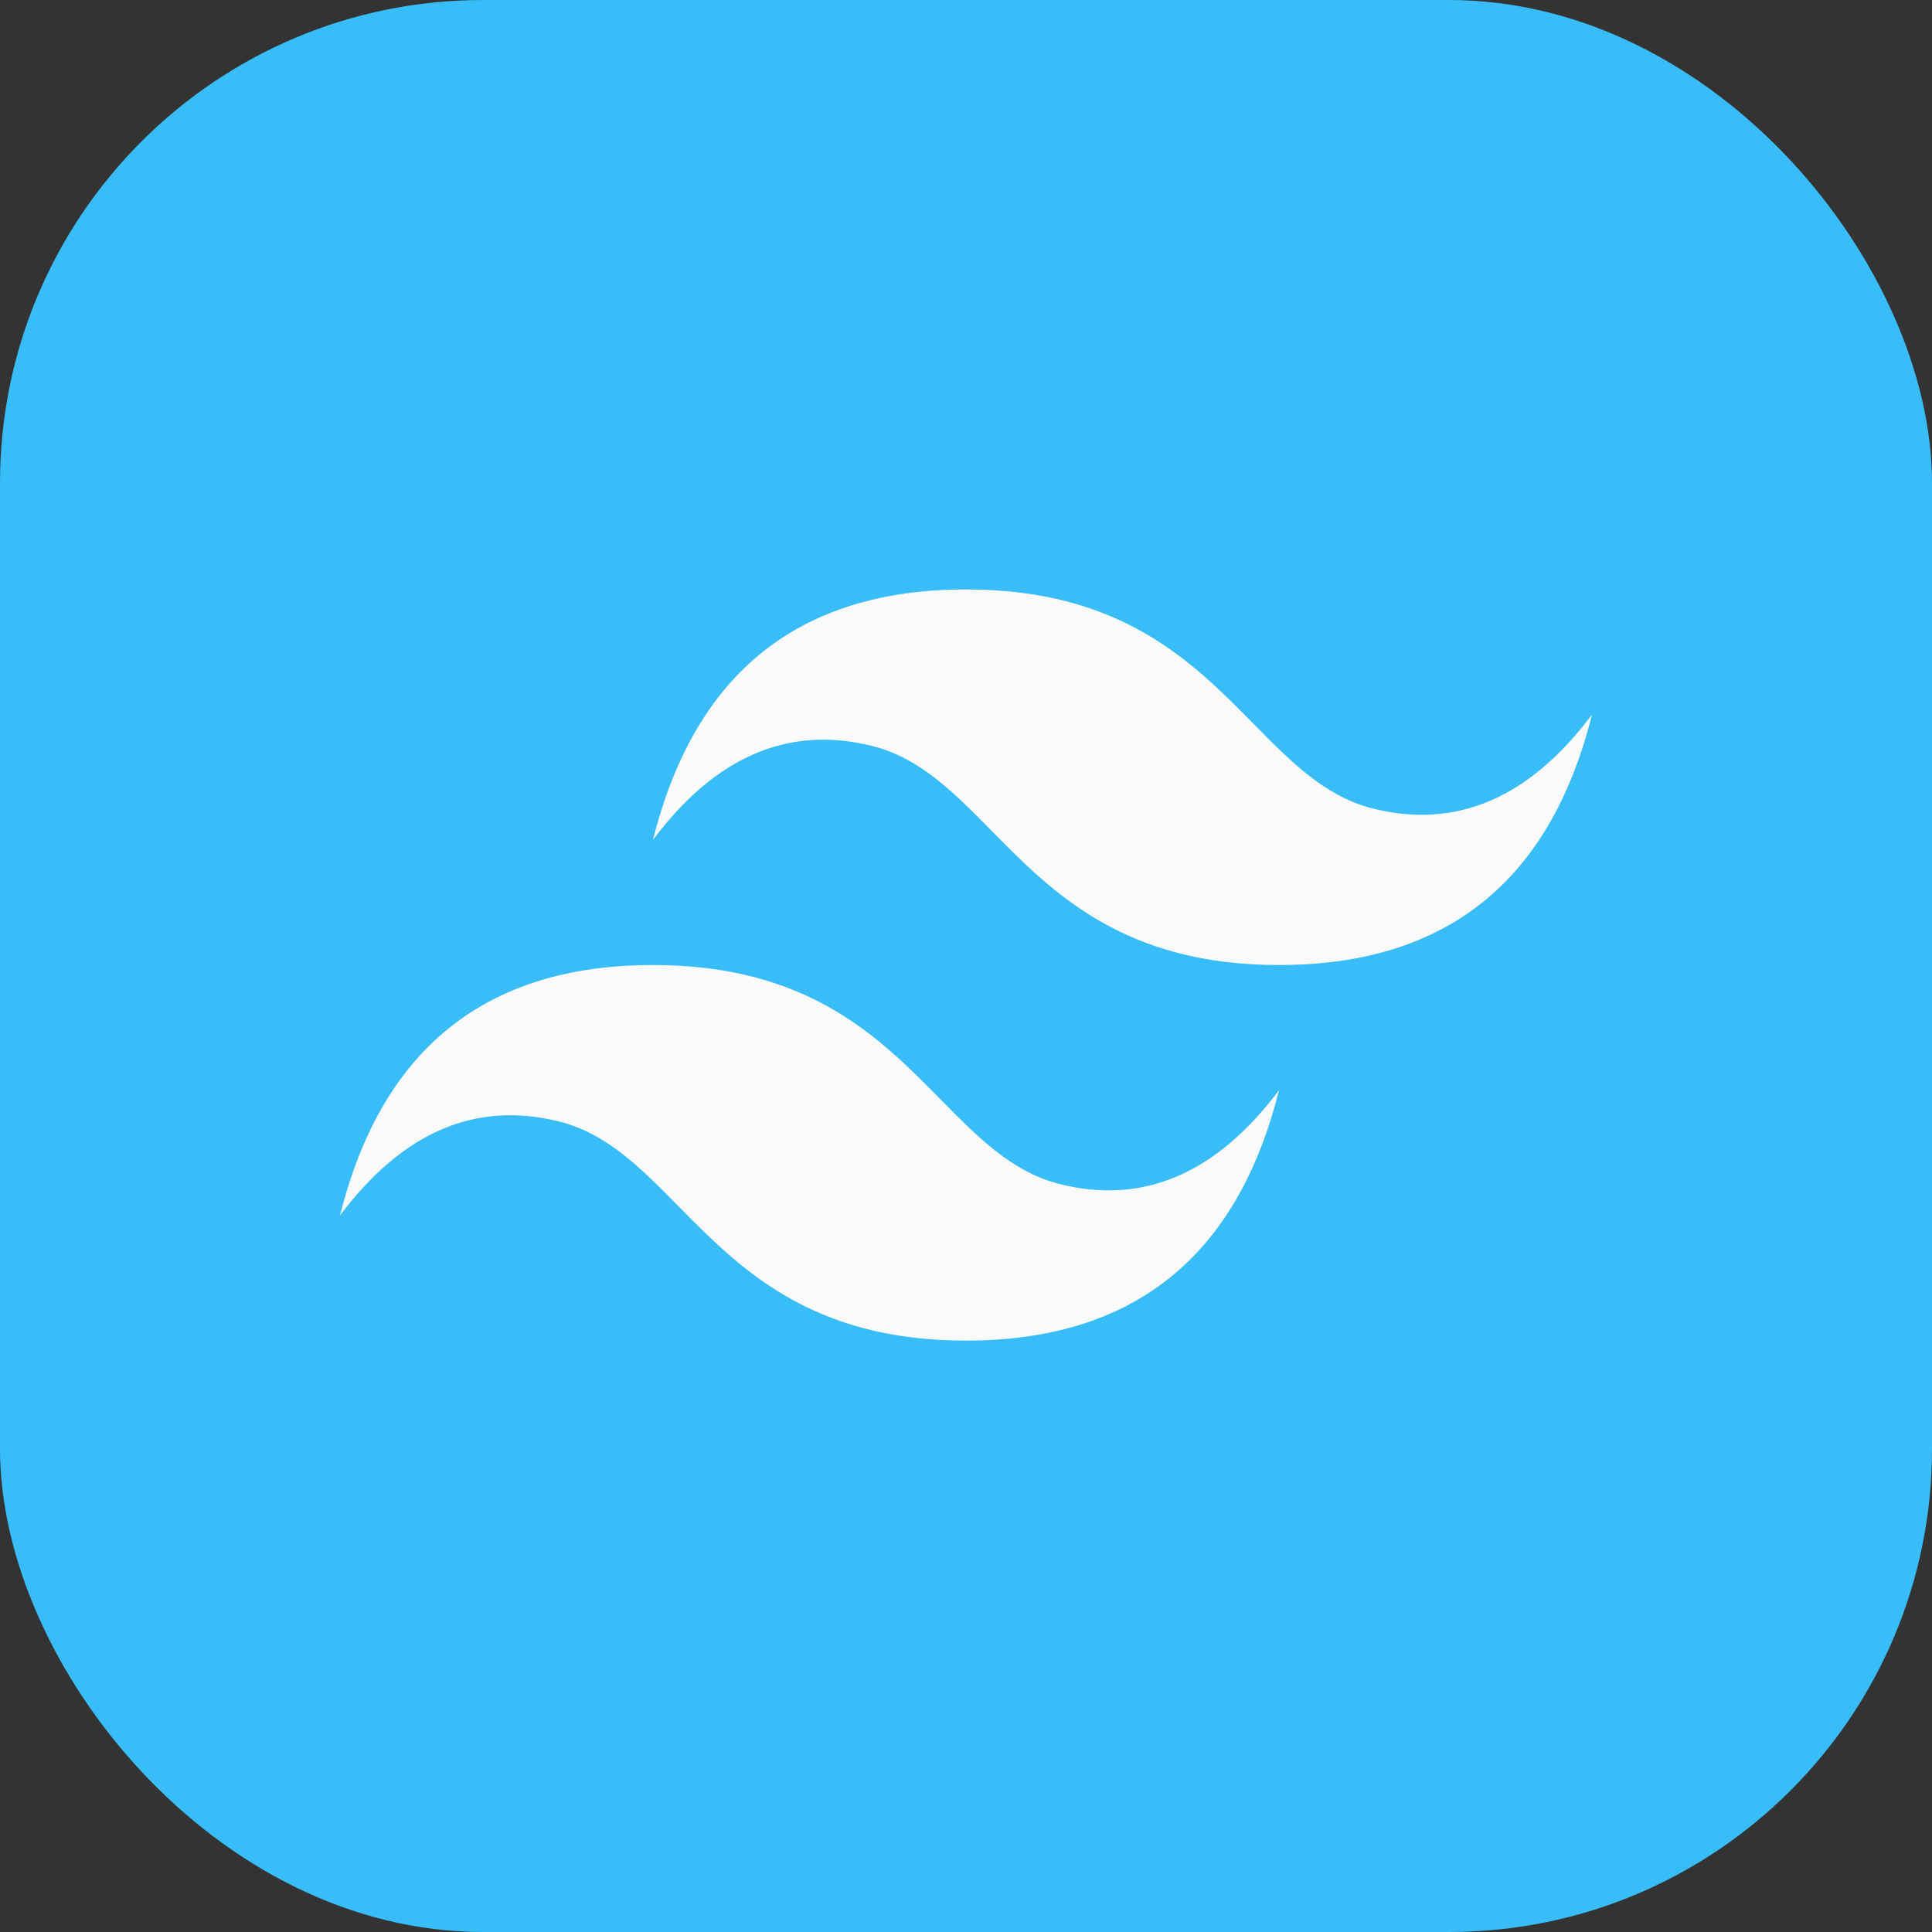
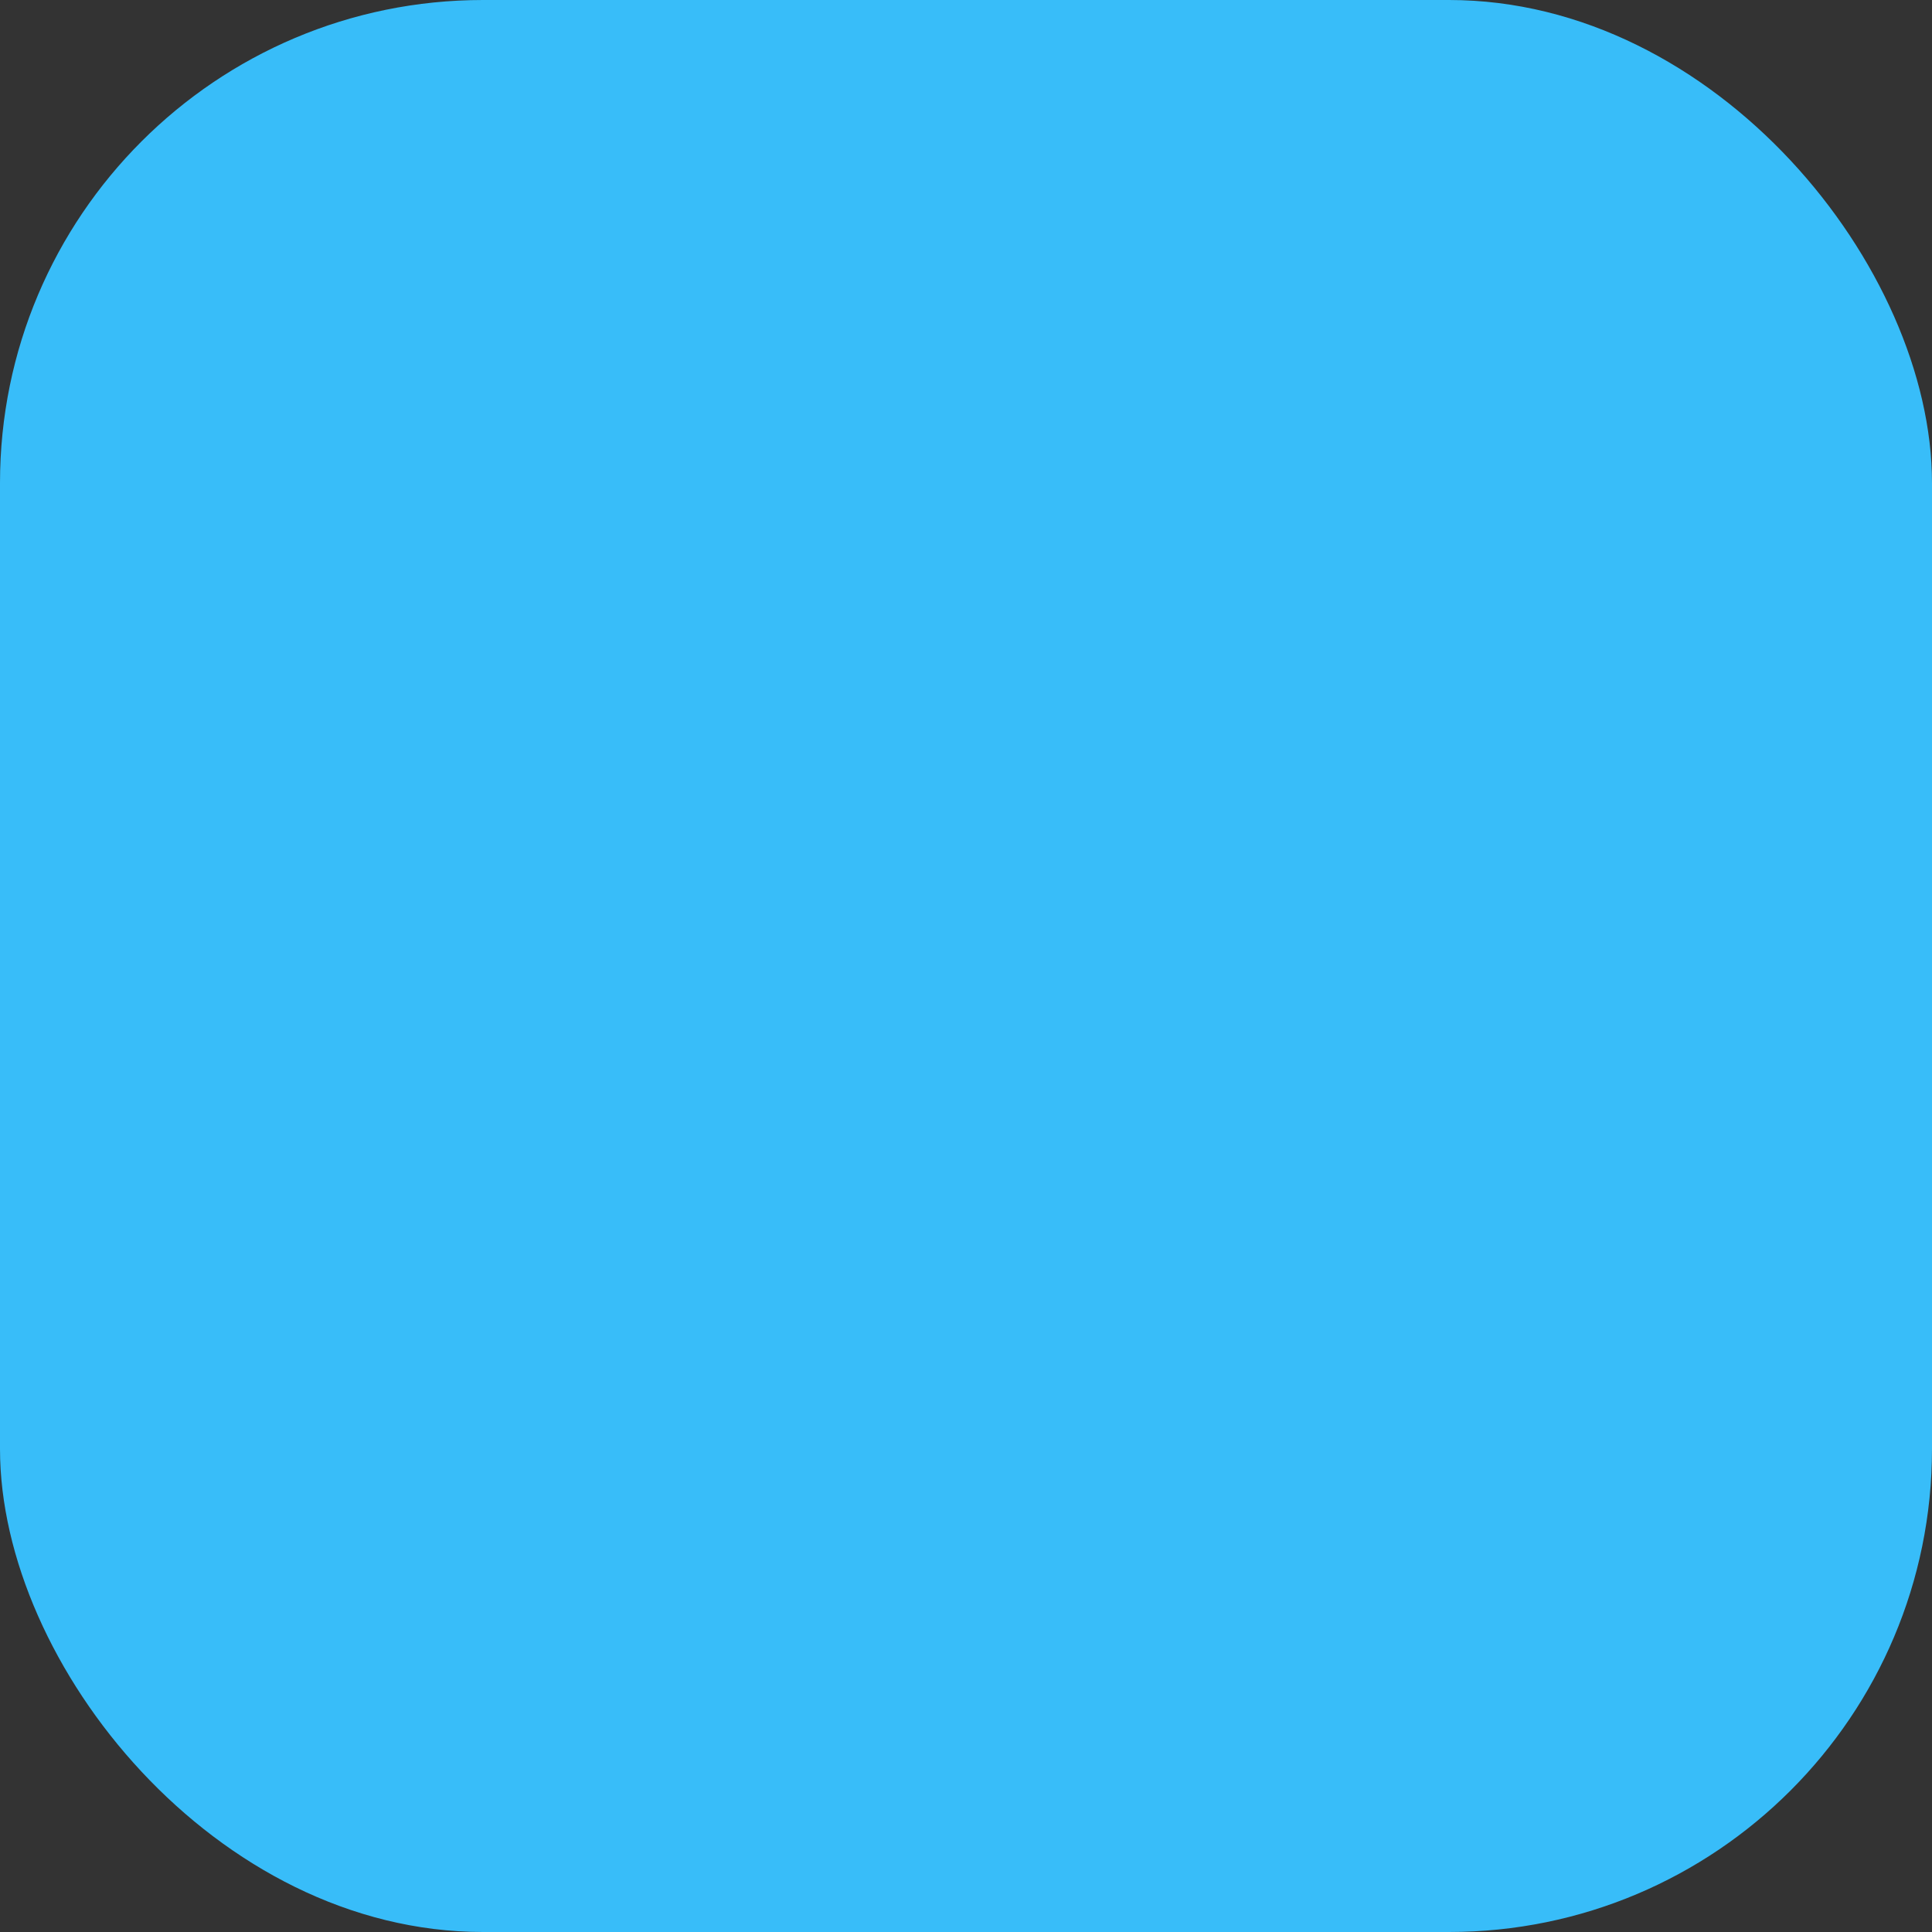
<svg xmlns="http://www.w3.org/2000/svg" width="500" height="500" viewBox="0 0 500 500" fill="none">
  <rect x="0" y="0" width="500" height="500" fill="#333333" stroke="none" />
  <rect width="500" height="500" rx="125" fill="#38BDF9" />
  <g clip-path="url(#clip0_2685_212)">
-     <path d="M250 152.547C206.8 152.547 179.8 174.147 169 217.347C185.2 195.746 204.1 187.646 225.7 193.047C238.023 196.127 246.832 205.069 256.583 214.965C272.466 231.088 290.848 249.747 331 249.747C374.2 249.747 401.2 228.146 412 184.947C395.8 206.547 376.9 214.647 355.3 209.247C342.977 206.166 334.168 197.225 324.417 187.329C308.534 171.206 290.152 152.547 250 152.547ZM169 249.747C125.8 249.747 98.8 271.347 88 314.547C104.2 292.946 123.1 284.846 144.7 290.247C157.023 293.327 165.832 302.269 175.583 312.165C191.466 328.288 209.848 346.947 250 346.947C293.2 346.947 320.2 325.346 331 282.147C314.8 303.747 295.9 311.847 274.3 306.447C261.977 303.366 253.168 294.425 243.417 284.529C227.534 268.406 209.152 249.747 169 249.747Z" fill="#FAFAFA" />
-   </g>
+     </g>
  <defs>
    <clipPath id="clip0_2685_212">
-       <rect width="324" height="324" fill="white" transform="translate(88 88)" />
-     </clipPath>
+       </clipPath>
  </defs>
</svg>